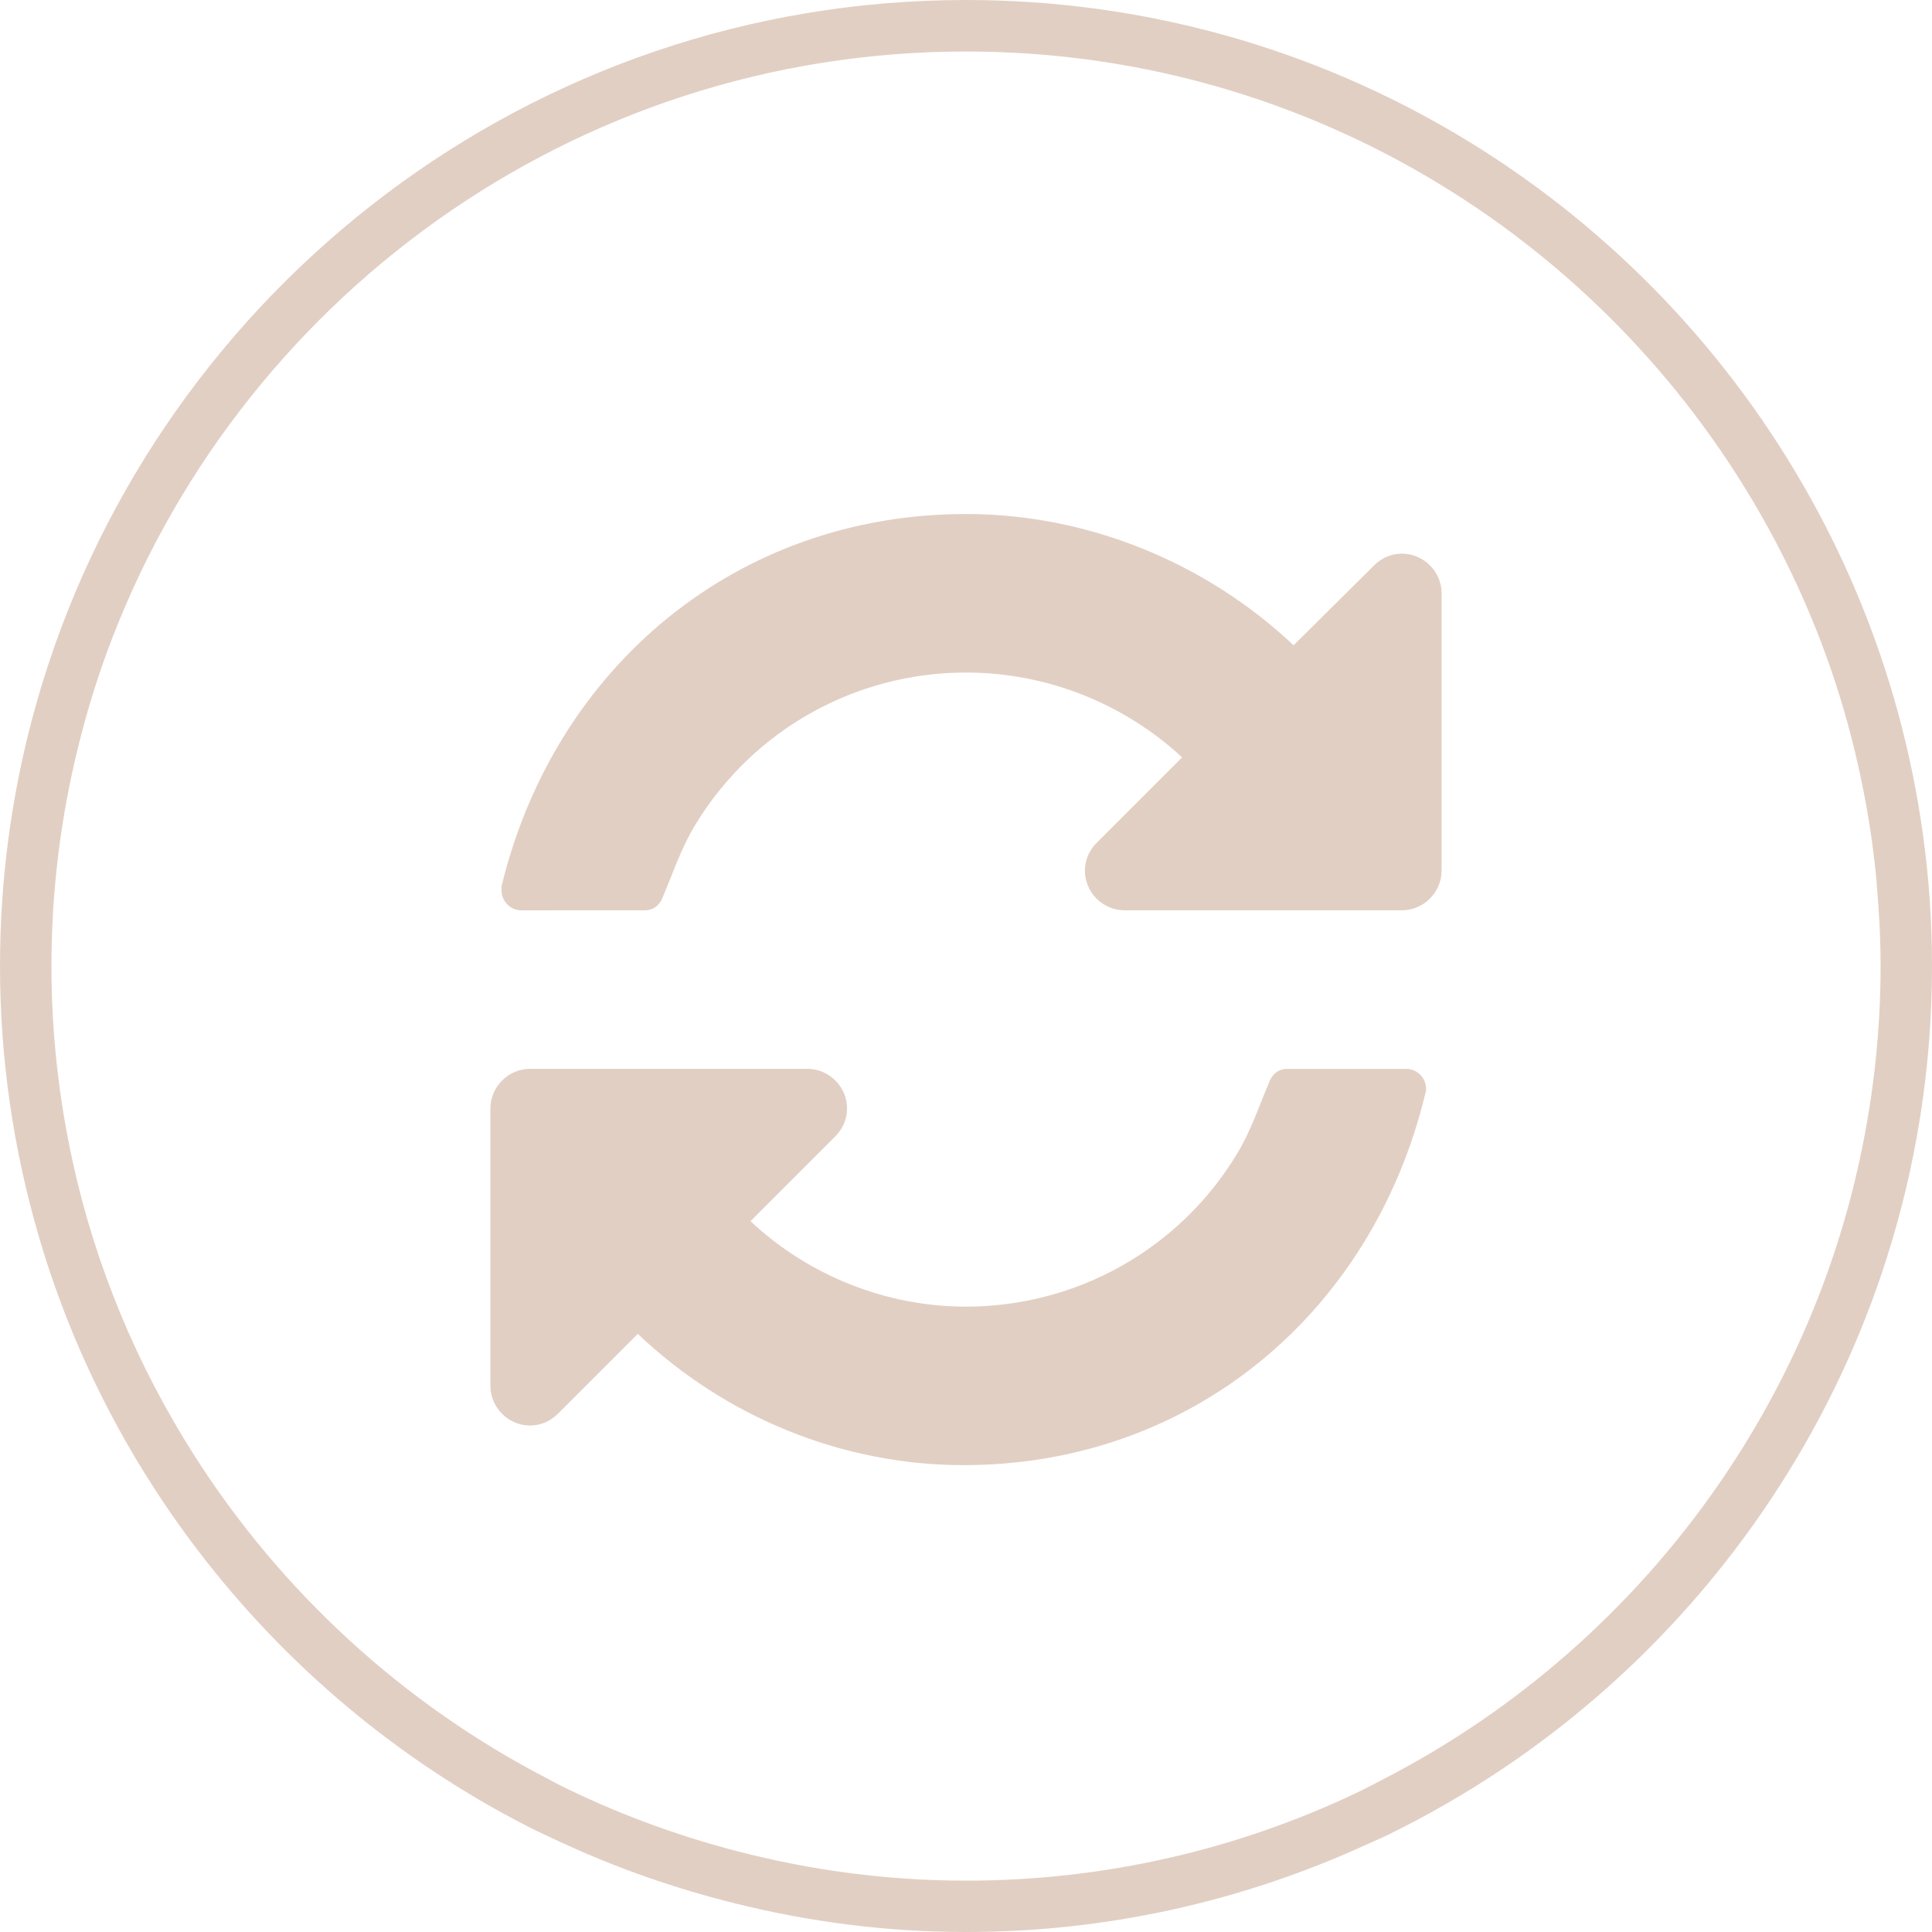
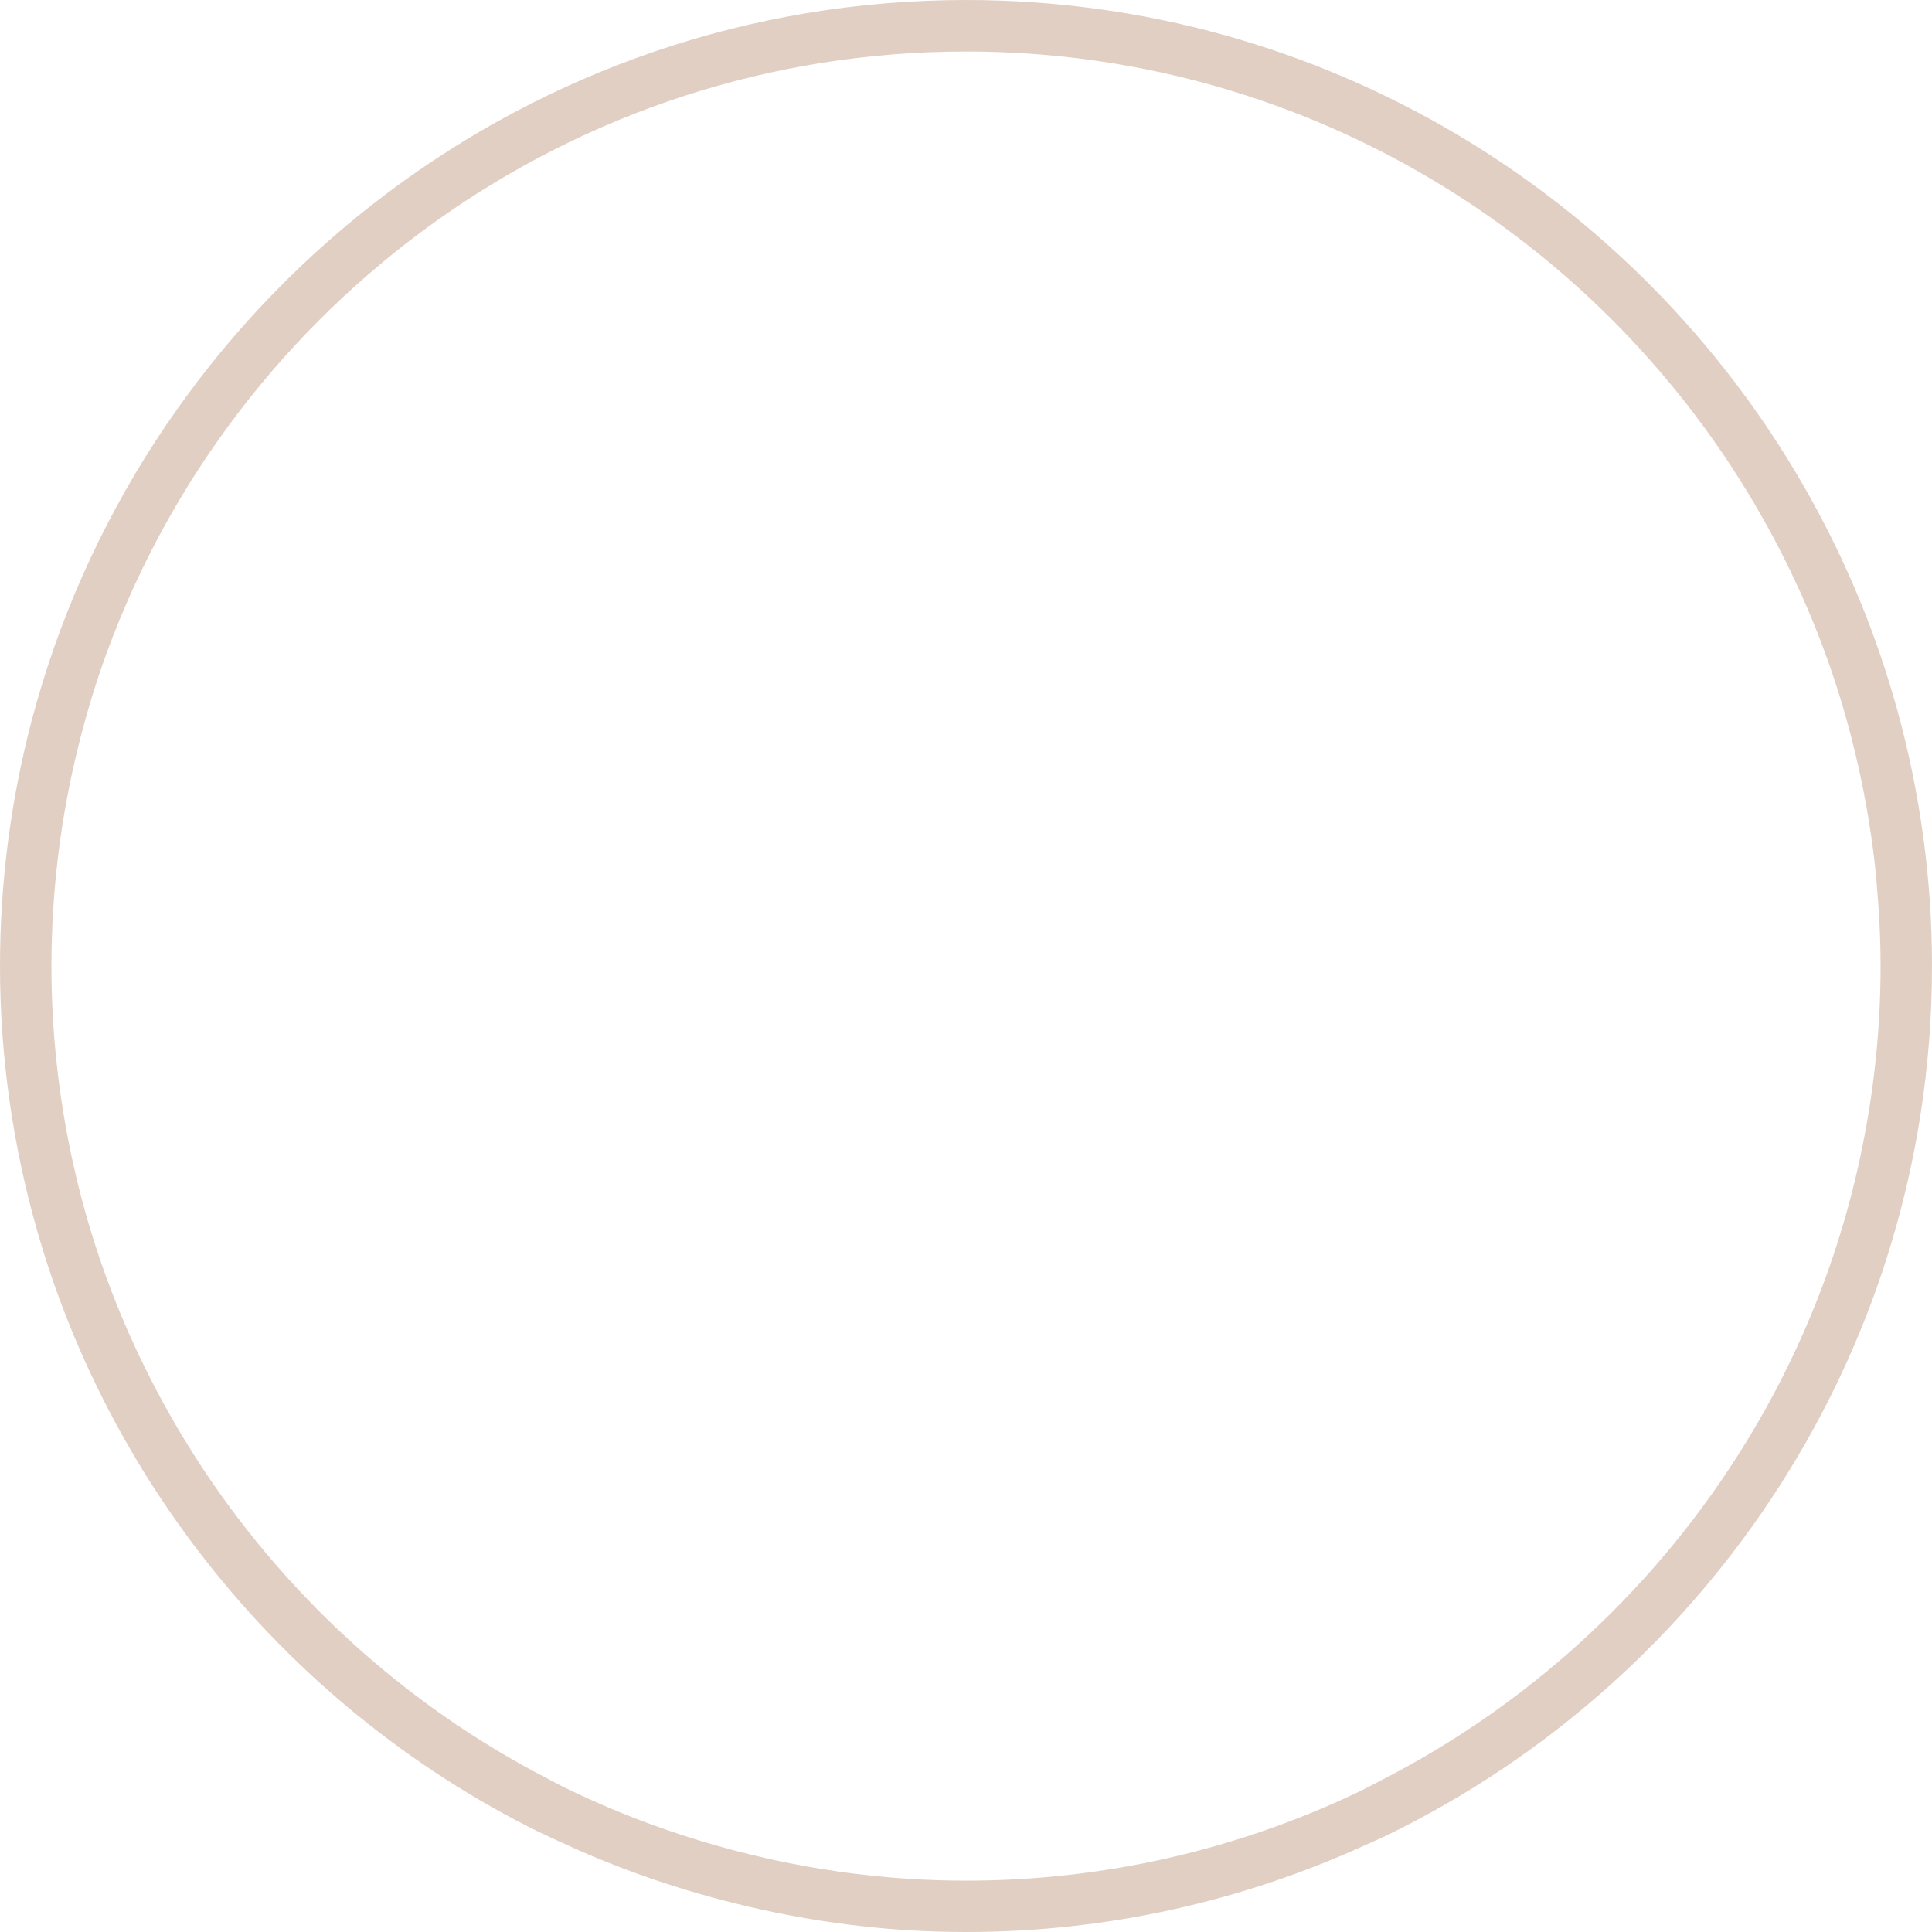
<svg xmlns="http://www.w3.org/2000/svg" version="1.1" id="Layer_1" x="0px" y="0px" width="96px" height="96.001px" viewBox="-16 -16.224 96 96.001" enable-background="new -16 -16.224 96 96.001" xml:space="preserve">
  <g display="none">
    <path display="inline" fill="#E2CFC3" d="M45.69,7.914v36.902l23.3-16.215l0.493,0.708L45.69,48.198v9.371   c24.017,0,48.035,0,72.052,0V7.914C93.617,7.914,74.184,7.914,45.69,7.914L45.69,7.914z" />
    <path display="inline" fill="#E2CFC3" d="M18.134,10.769c-0.668-4.463-4.685-6.696-9.017-6.696c-4.333,0-8.084,2.233-8.23,6.696   c-0.076,2.33,0.755,7.842,2.004,9.929c1.091,1.825,3.486,3.579,6.063,4.177c1.24,0.187,1.546,0.187,2.767,0   c2.506-0.599,4.696-2.353,5.573-4.177C18.296,18.61,18.482,13.098,18.134,10.769L18.134,10.769z M39.863,44.785l28.26-17.489   l0.867,1.305L41.651,47.733c0.327,2.384-1.176,5.023-4.601,4.75l-14.105-0.578l-0.874-7.63c-0.03,7.476-0.098,16.077-0.129,23.552   h-0.995l-0.564,14.38l-0.729,18.846c-0.081,1.437-0.469,2.377-1.03,2.377H10.99c-0.562,0-0.926-0.94-0.972-2.377L9.704,74.766   l-1.775,26.286c-0.141,1.437-0.567,2.377-1.128,2.377h-7.633c-0.561,0-0.888-0.94-0.875-2.377l0.214-32.147h-1.324   c-1.918,0.021-2.947-0.646-3.047-2.281l-1.27-25.903C-7.351,34.379-3.819,26.66,3.111,26.253c0.647-0.037,1.311-0.018,1.957-0.018   c2.984,3.246,5.633,7.59,7.77,11.458c-0.17-2.444-0.523-4.823-1.132-7.18c-0.007-0.026-1.222-2.218-1.507-2.749   c-0.113-0.208-0.061-0.44,0.108-0.464c0.957-0.135,2.012-0.042,2.876-0.345c0.152-0.054,0.424,0.1,0.533,0.31   c0.268,0.542,0.865,2.551,0.878,2.576c0.505,1.125,0.989,2.26,1.395,3.428c0.401,1.154,0.728,2.33,1.043,3.507   c0.377-2.638,0.729-5.374,0.323-8.029c3.629,3.232,6.534,10.583,8.871,14.979l11.528,0.402   C38.589,44.169,39.292,44.41,39.863,44.785z" />
  </g>
  <path fill="#E2CFC3" d="M80,31.777c0-4.388-0.604-8.635-1.711-12.676c-0.066-0.242-0.137-0.483-0.207-0.724  c-1.074-3.689-2.583-7.196-4.463-10.463C65.33-6.496,49.785-16.224,32.002-16.224c-21.594,0-39.898,14.336-45.91,33.987  c-0.185,0.605-0.359,1.214-0.521,1.829C-15.451,23.485-16,27.568-16,31.777c0,4.592,0.662,9.03,1.871,13.238  c1.667,5.801,4.409,11.147,7.981,15.825c4.352,5.699,9.942,10.404,16.378,13.694c0.57,0.291,1.155,0.558,1.738,0.826  c2.727,1.26,5.596,2.259,8.565,2.997c3.676,0.914,7.512,1.419,11.468,1.419c7.088,0,13.813-1.563,19.874-4.333  c0.351-0.16,0.707-0.309,1.053-0.477c8.002-3.894,14.762-9.949,19.526-17.398c2.224-3.477,4.017-7.256,5.292-11.264  C79.207,41.72,80,36.84,80,31.777z M76.289,41.927c-1.305,5.697-3.688,10.983-6.916,15.642c-4.264,6.155-10.004,11.213-16.71,14.653  c-0.431,0.222-0.856,0.451-1.296,0.659c-5.878,2.781-12.442,4.344-19.365,4.344c-3.927,0-7.731-0.519-11.366-1.462  c-3.115-0.809-6.107-1.925-8.929-3.339c-0.155-0.078-0.304-0.166-0.458-0.246C4.033,68.456-2.053,62.856-6.383,56.036  c-2.797-4.406-4.867-9.317-6.013-14.575c-0.68-3.121-1.048-6.357-1.048-9.679c0-3.786,0.473-7.462,1.349-10.98  c0.39-1.565,0.854-3.101,1.402-4.598C-4.32-1.206,12.414-13.665,32.002-13.665c16.306,0,30.619,8.641,38.637,21.579  c1.729,2.79,3.17,5.776,4.27,8.923c0.556,1.59,1.022,3.219,1.4,4.883c0.423,1.861,0.737,3.761,0.923,5.7  c0.011,0.115,0.017,0.23,0.026,0.345c0.116,1.325,0.188,2.663,0.188,4.017C77.445,35.27,77.037,38.663,76.289,41.927z" />
-   <path fill="#E2CFC3" d="M54.83,38.086c-2.614,10.892-11.6,18.492-22.954,18.492c-6,0-11.815-2.369-16.184-6.523l-3.97,3.971  c-0.369,0.368-0.861,0.584-1.385,0.584c-1.077,0-1.969-0.894-1.969-1.97V38.855c0-1.077,0.892-1.969,1.969-1.969h13.785  c1.077,0,1.969,0.892,1.969,1.969c0,0.523-0.215,1.016-0.585,1.385l-4.215,4.216c2.892,2.707,6.738,4.246,10.708,4.246  c5.477,0,10.554-2.832,13.416-7.508c0.738-1.199,1.107-2.369,1.631-3.599c0.153-0.432,0.461-0.708,0.922-0.708h5.908  c0.554,0,0.983,0.461,0.983,0.985C54.86,37.932,54.86,38.024,54.83,38.086z M55.631,27.04c0,1.077-0.893,1.969-1.97,1.969H39.877  c-1.078,0-1.969-0.892-1.969-1.969c0-0.523,0.215-1.015,0.584-1.384l4.246-4.246c-2.922-2.708-6.769-4.216-10.738-4.216  c-5.477,0-10.554,2.831-13.416,7.508c-0.738,1.2-1.107,2.369-1.631,3.6c-0.154,0.432-0.461,0.708-0.923,0.708H9.907  c-0.553,0-0.985-0.461-0.985-0.984c0-0.061,0-0.154,0-0.215C11.569,16.886,20.646,9.317,32,9.317c6.031,0,11.908,2.4,16.277,6.523  l4-3.969c0.37-0.37,0.861-0.585,1.385-0.585c1.077,0,1.97,0.892,1.97,1.969V27.04z" />
</svg>